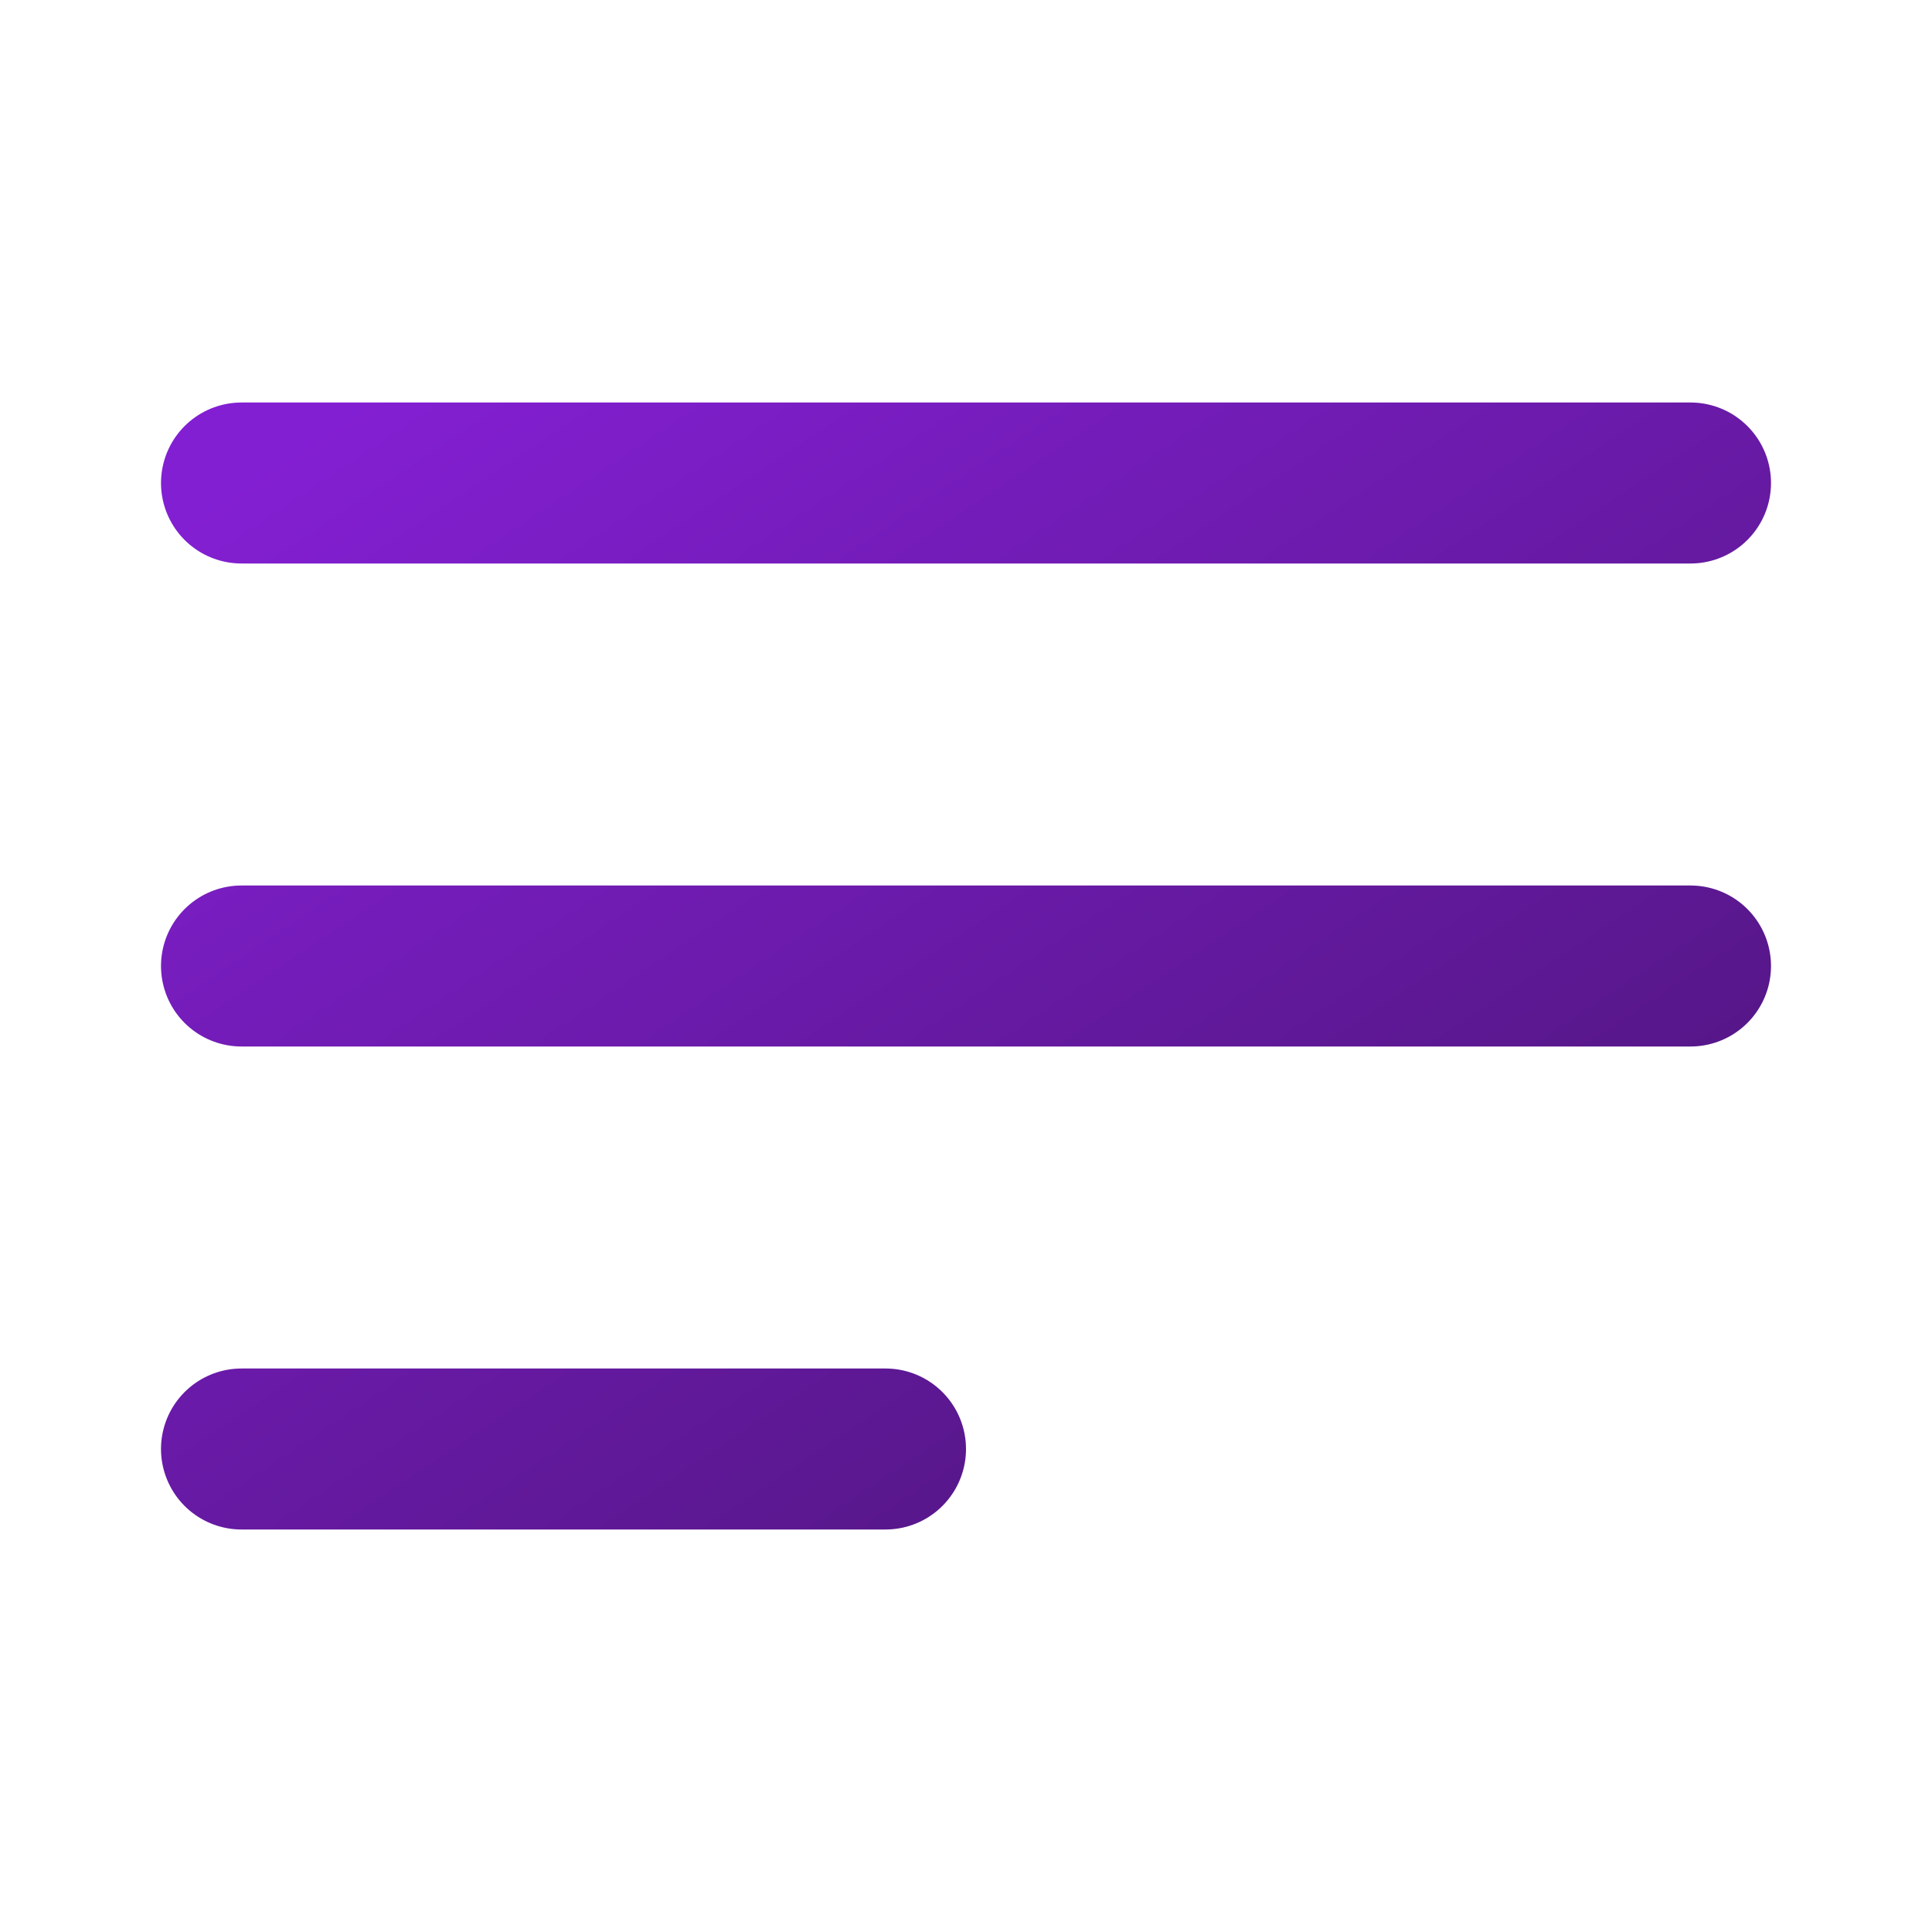
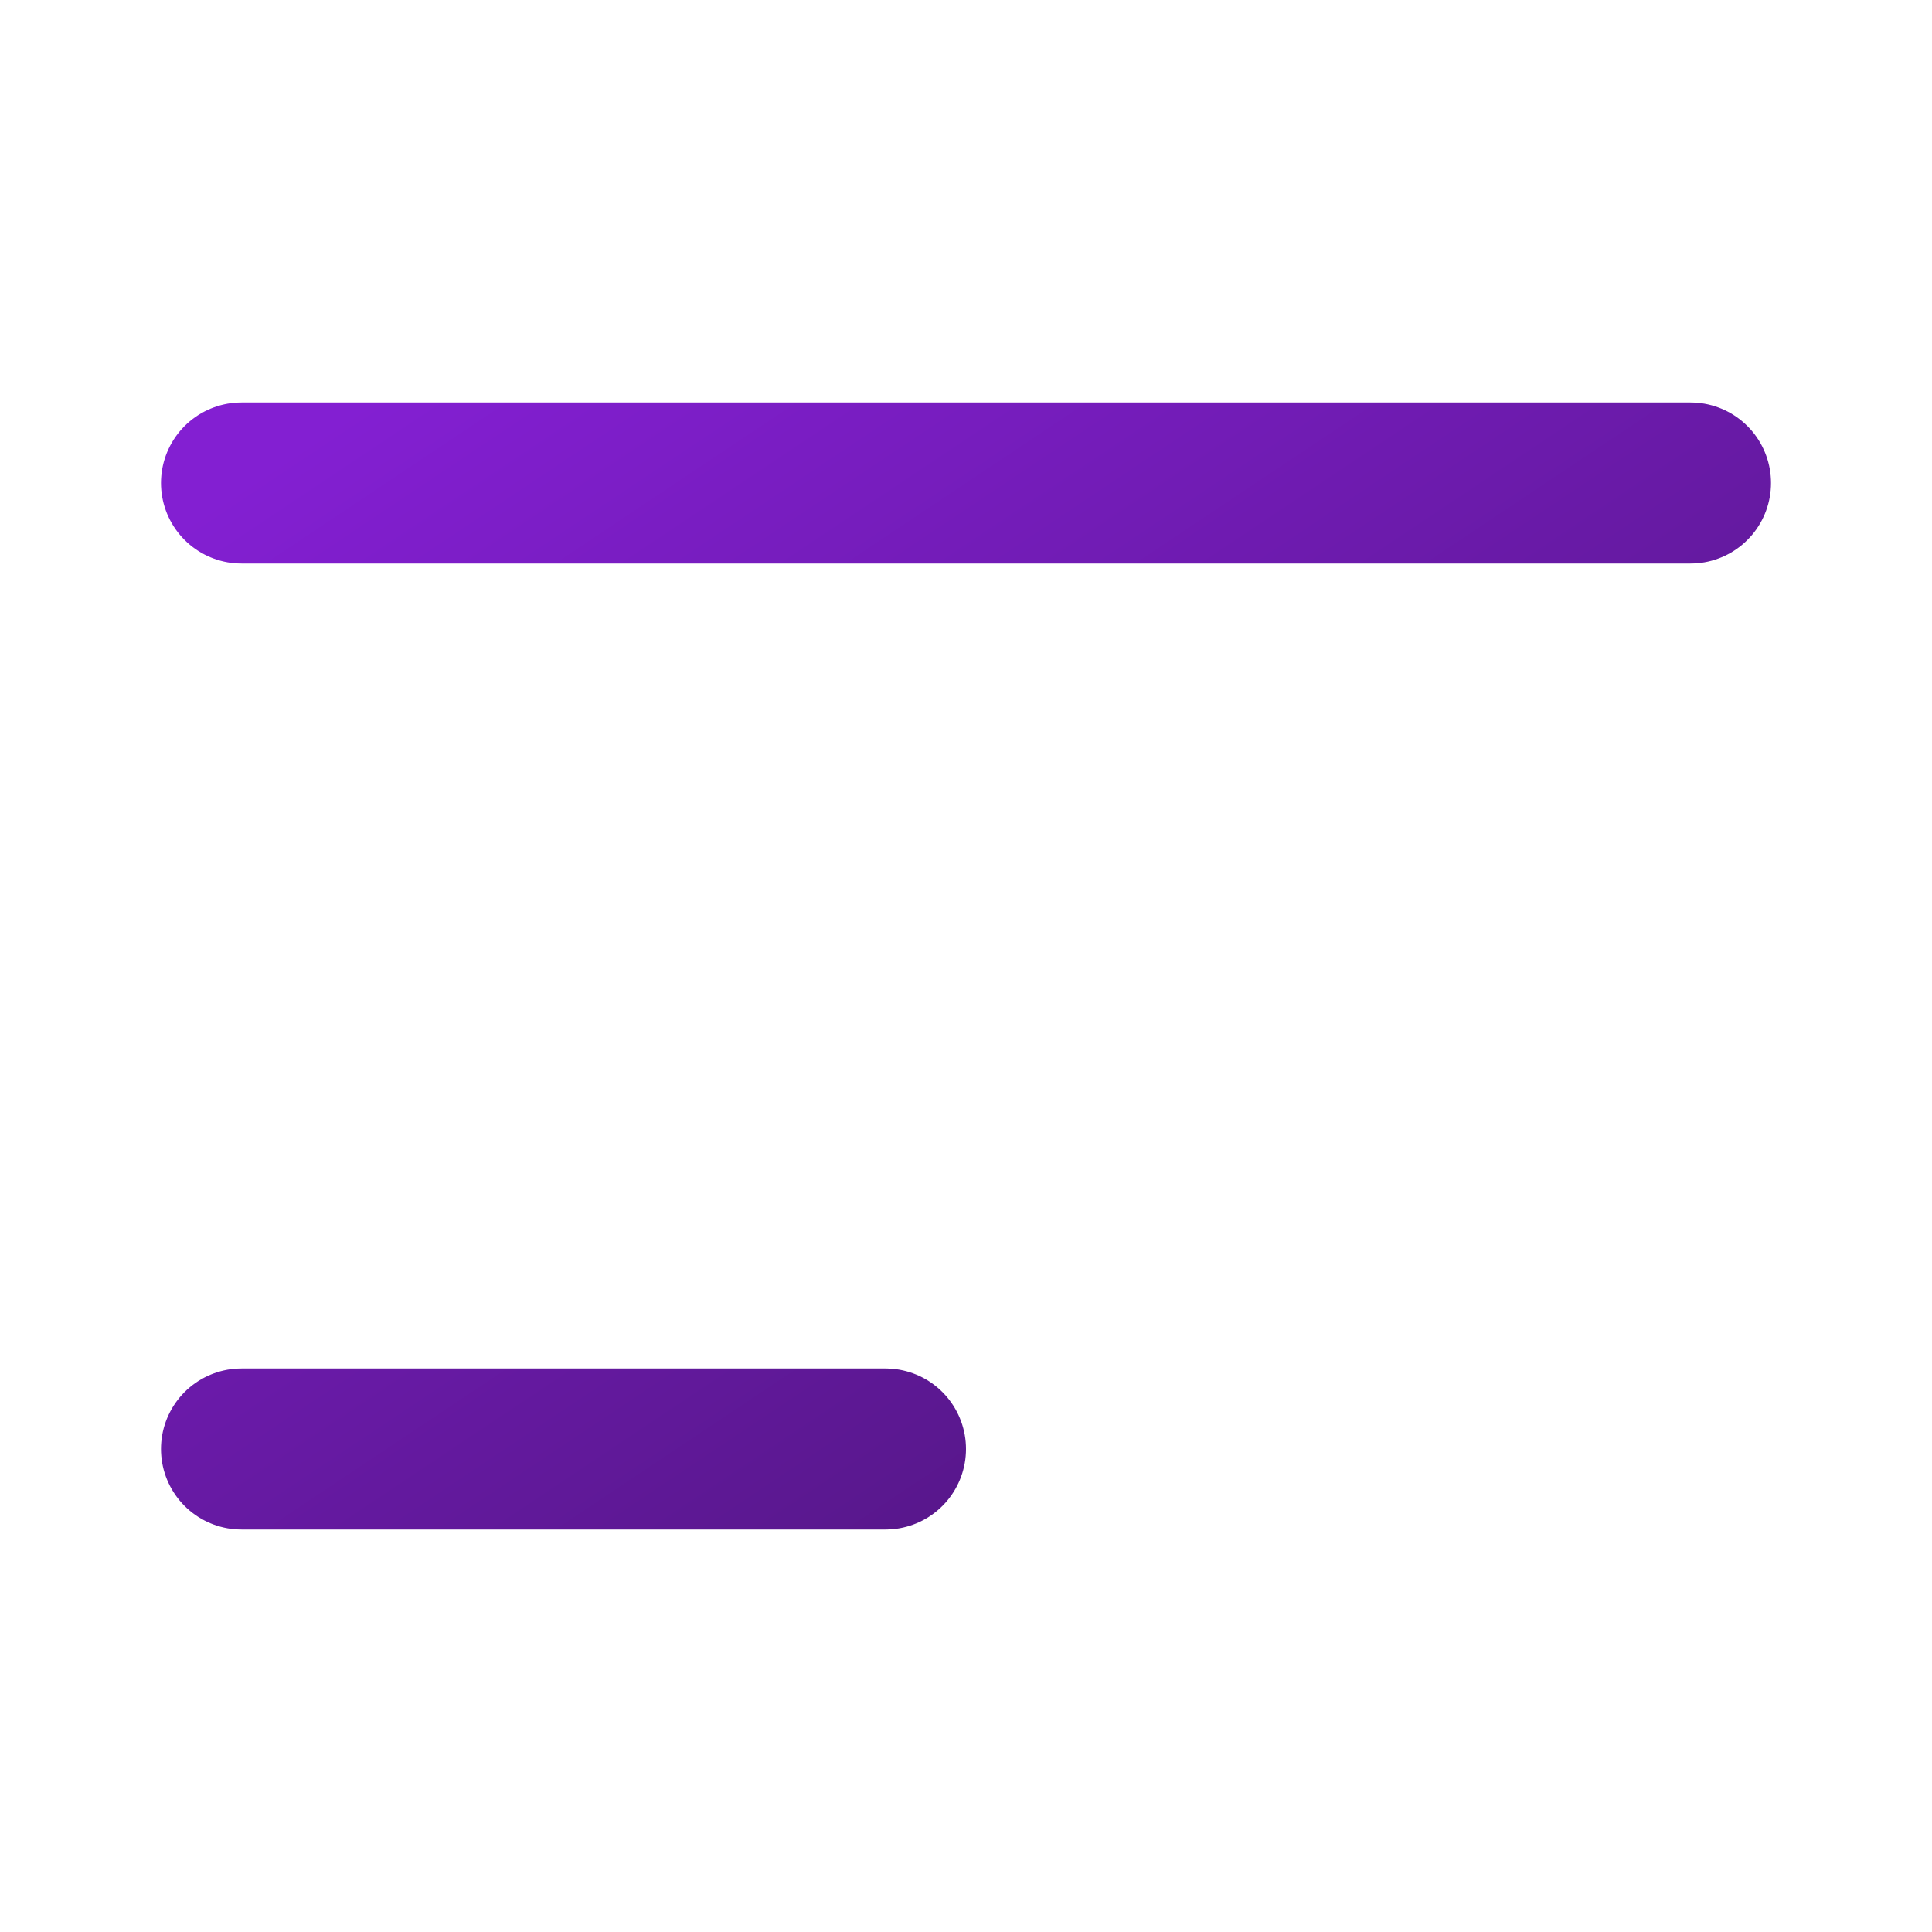
<svg xmlns="http://www.w3.org/2000/svg" width="24" height="24" viewBox="0 0 24 24" fill="none">
-   <path d="M3 12H21M3 6H21M3 18H11" stroke="url(#paint0_linear_200_1193)" stroke-width="2" stroke-linecap="round" />
+   <path d="M3 12M3 6H21M3 18H11" stroke="url(#paint0_linear_200_1193)" stroke-width="2" stroke-linecap="round" />
  <defs>
    <linearGradient id="paint0_linear_200_1193" x1="3" y1="6" x2="14.077" y2="22.615" gradientUnits="userSpaceOnUse">
      <stop stop-color="#831FD2" />
      <stop offset="1" stop-color="#4C1578" />
    </linearGradient>
  </defs>
</svg>